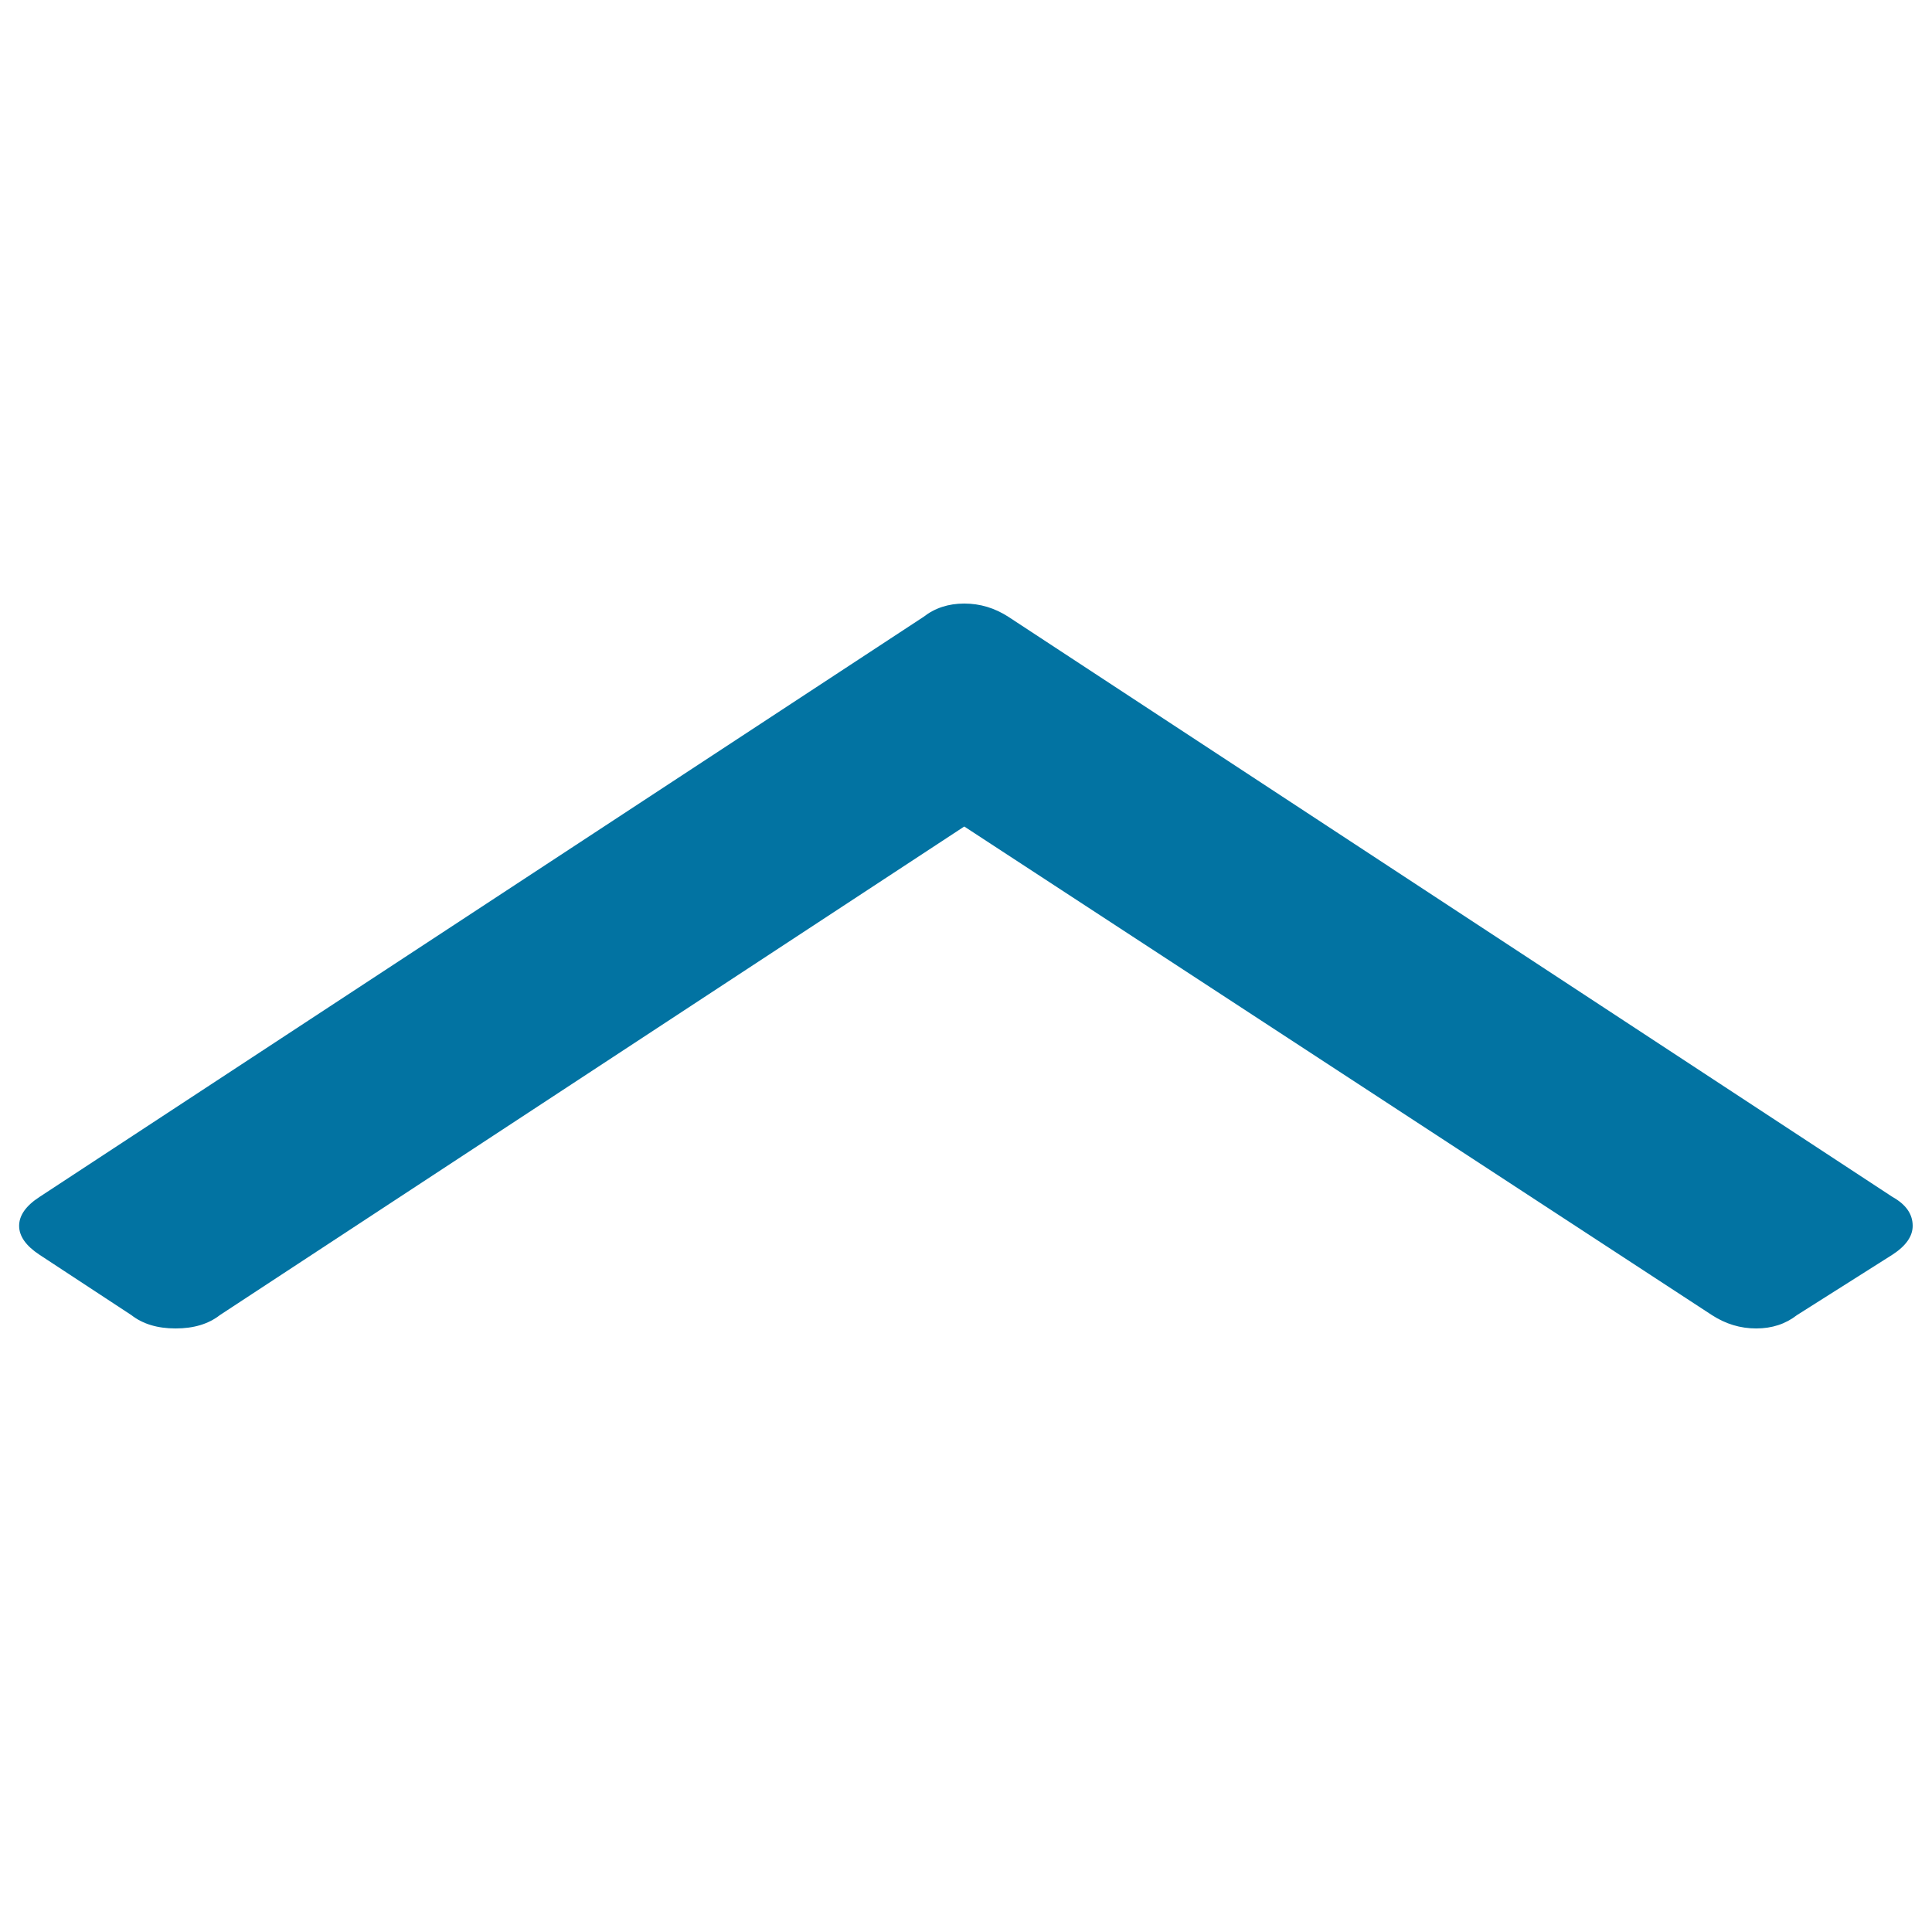
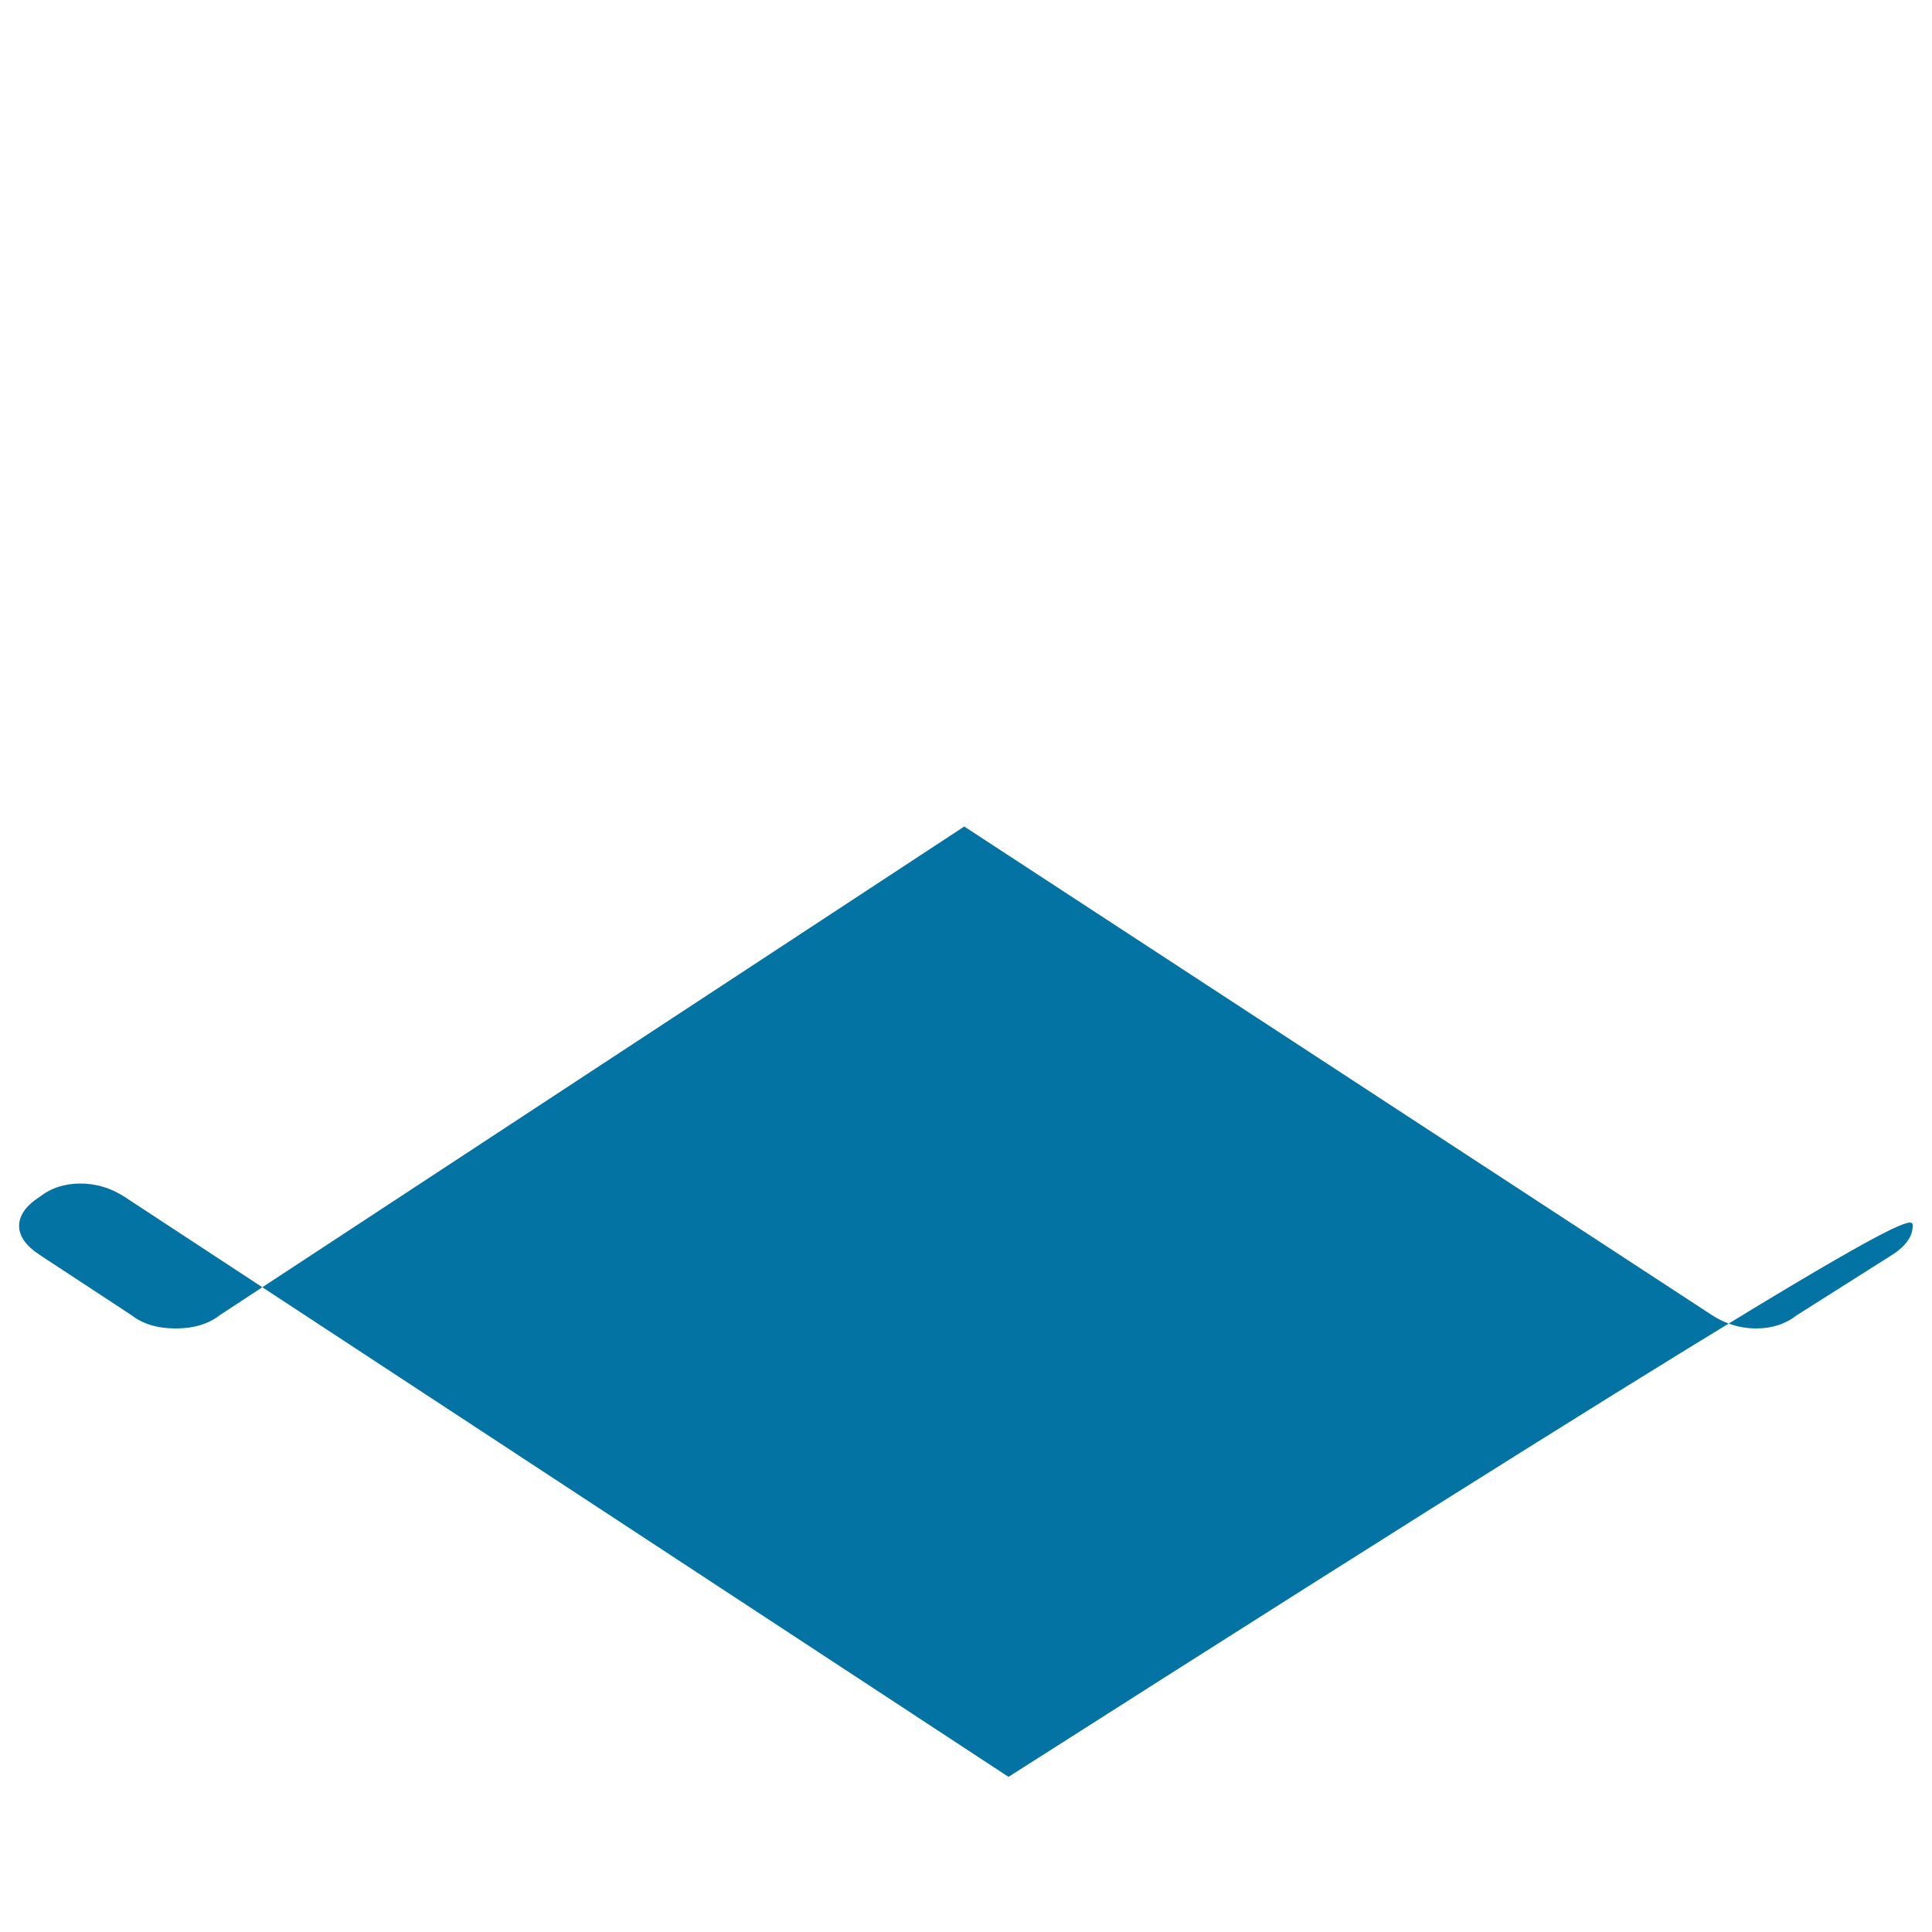
<svg xmlns="http://www.w3.org/2000/svg" viewBox="0 0 1000 1000" style="fill:#0273a2">
  <title>Angle Up SVG icon</title>
-   <path d="M990,634.5c0,5.4-3.5,10.4-10.6,15l-49.3,31.2c-5.9,4.6-12.9,6.9-21.1,6.9c-8.2,0-15.8-2.3-22.9-6.9L499.1,427.8L113.8,680.7c-5.9,4.6-13.5,6.9-22.9,6.9s-17-2.3-22.9-6.9l-47.5-31.2c-7-4.6-10.6-9.6-10.6-15s3.5-10.4,10.6-15L478,319.3c5.9-4.6,12.9-6.9,21.1-6.9c8.2,0,15.8,2.3,22.9,6.9l457.5,300.2C986.5,623.4,990,628.4,990,634.5z" />
+   <path d="M990,634.5c0,5.4-3.5,10.4-10.6,15l-49.3,31.2c-5.9,4.6-12.9,6.9-21.1,6.9c-8.2,0-15.8-2.3-22.9-6.9L499.1,427.8L113.8,680.7c-5.9,4.6-13.5,6.9-22.9,6.9s-17-2.3-22.9-6.9l-47.5-31.2c-7-4.6-10.6-9.6-10.6-15s3.5-10.4,10.6-15c5.9-4.6,12.9-6.9,21.1-6.9c8.2,0,15.8,2.3,22.9,6.9l457.5,300.2C986.5,623.4,990,628.4,990,634.5z" />
</svg>